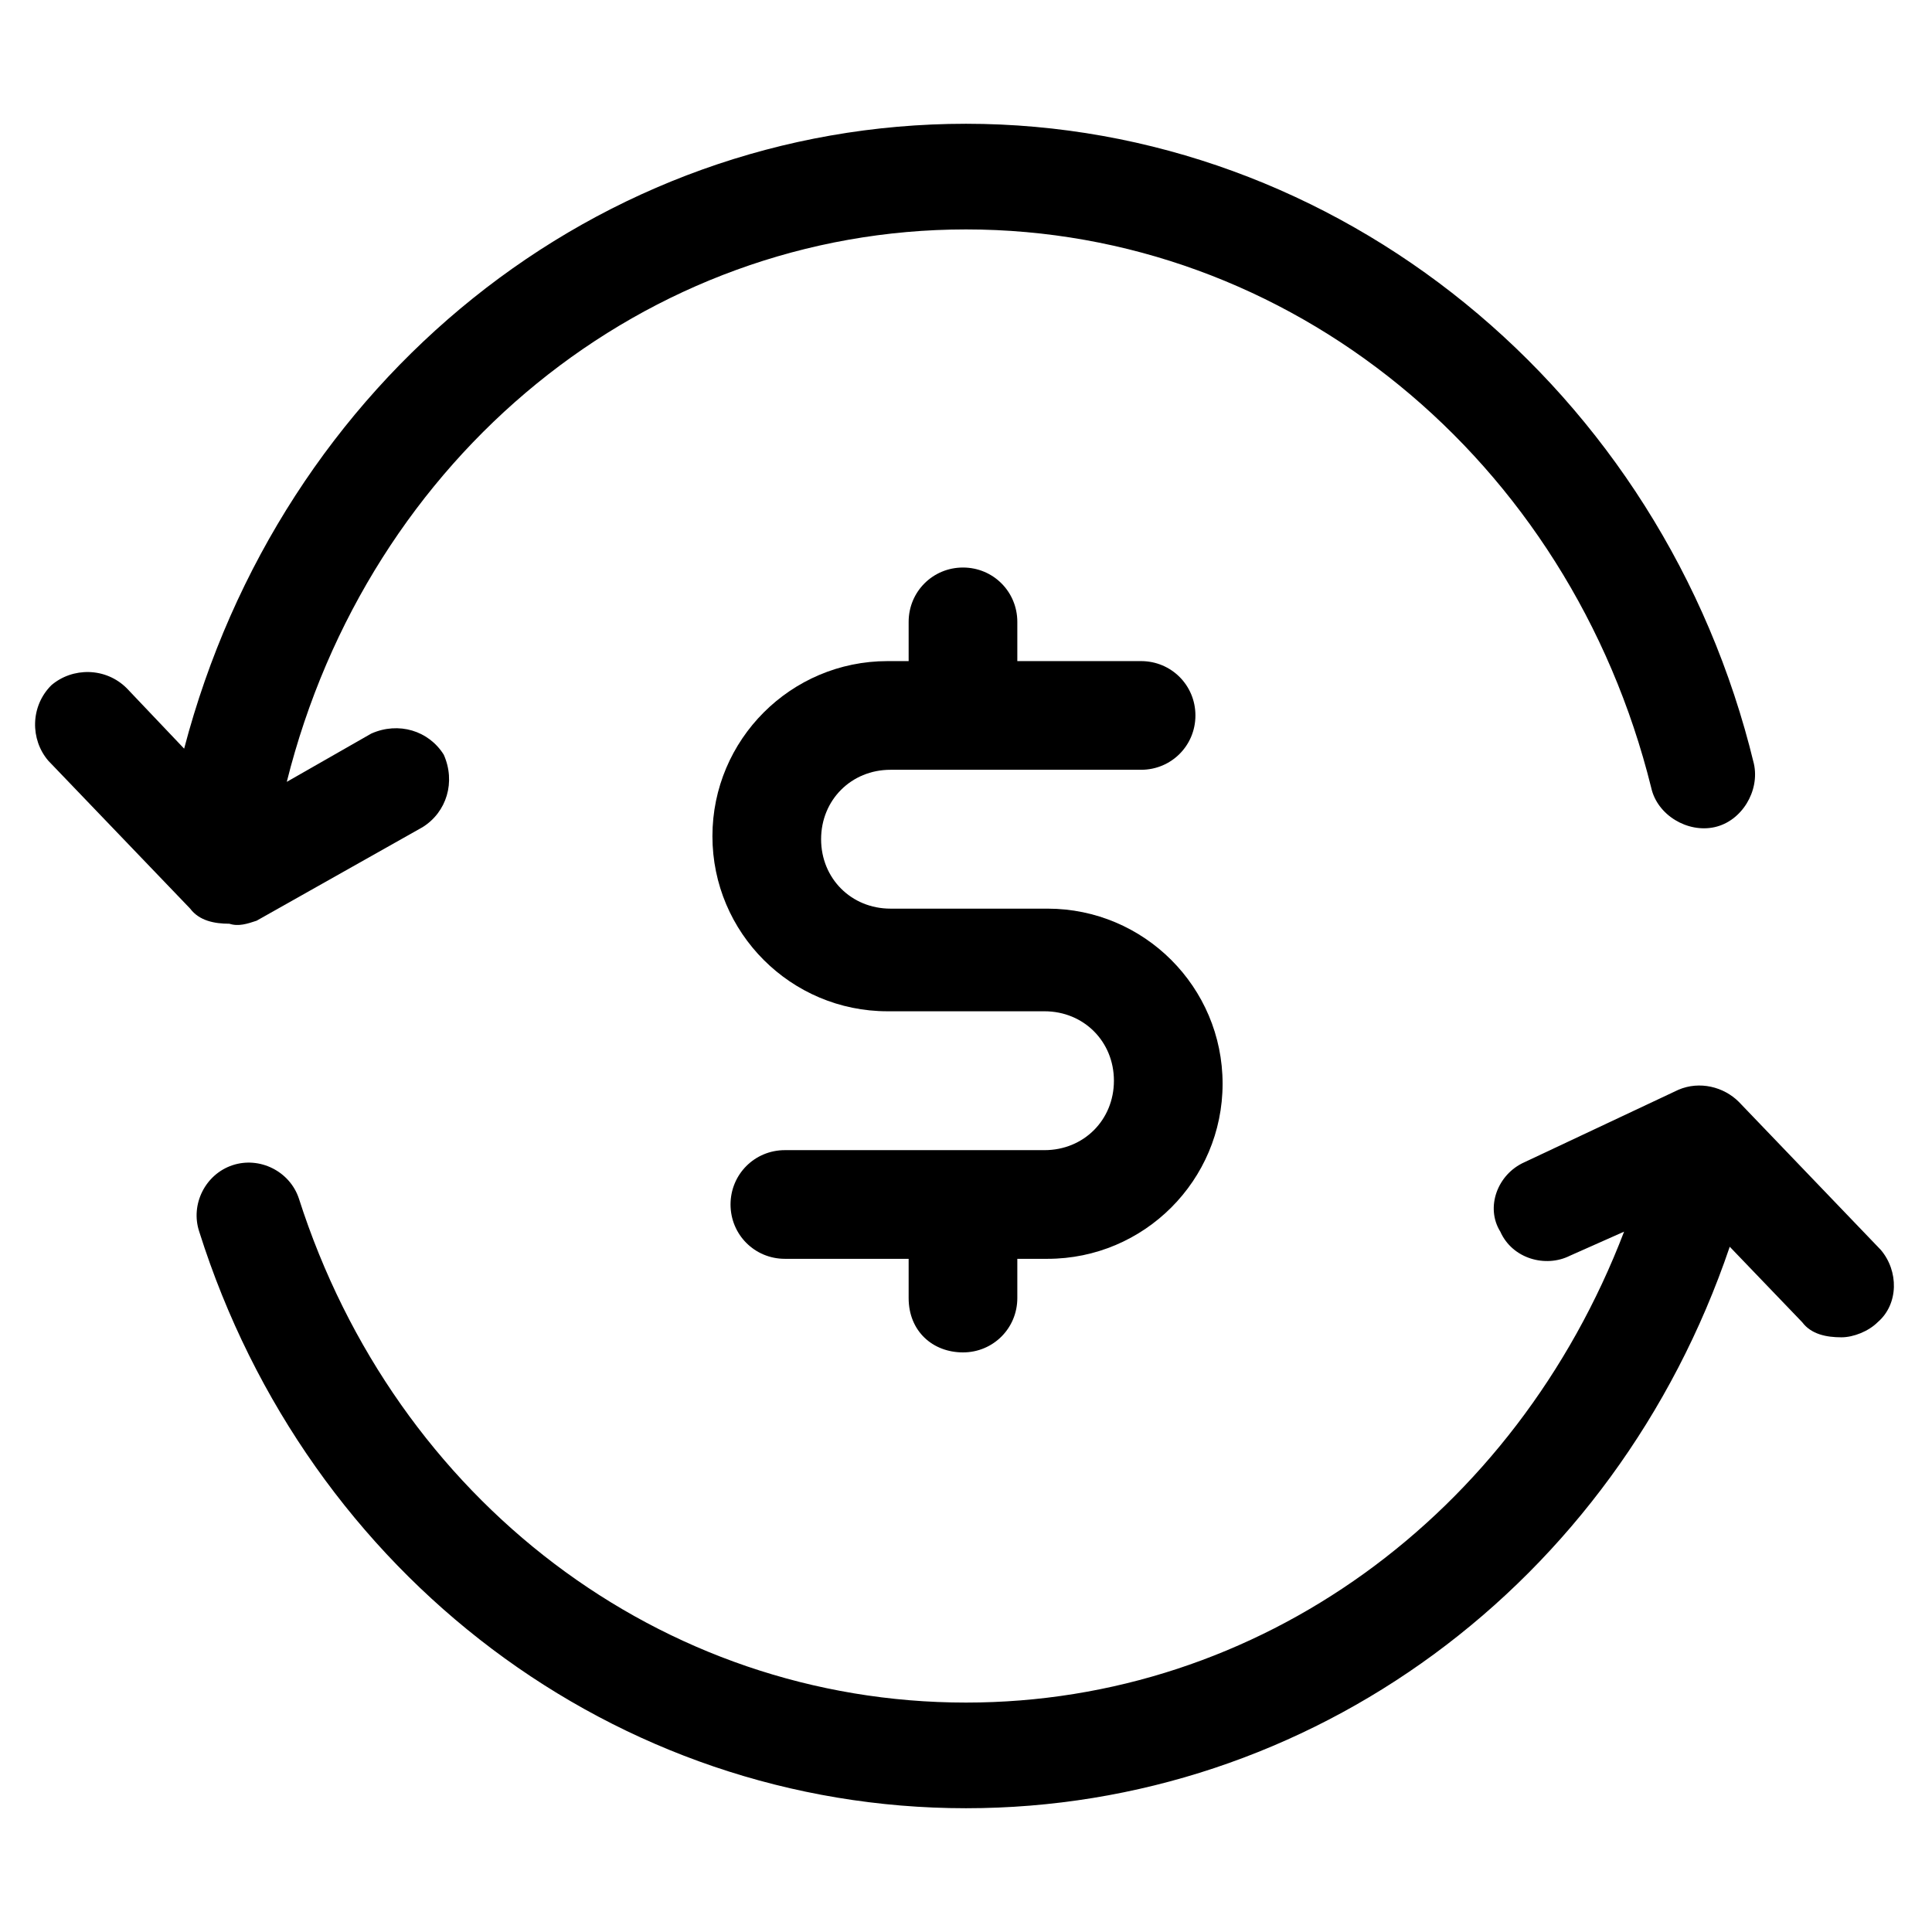
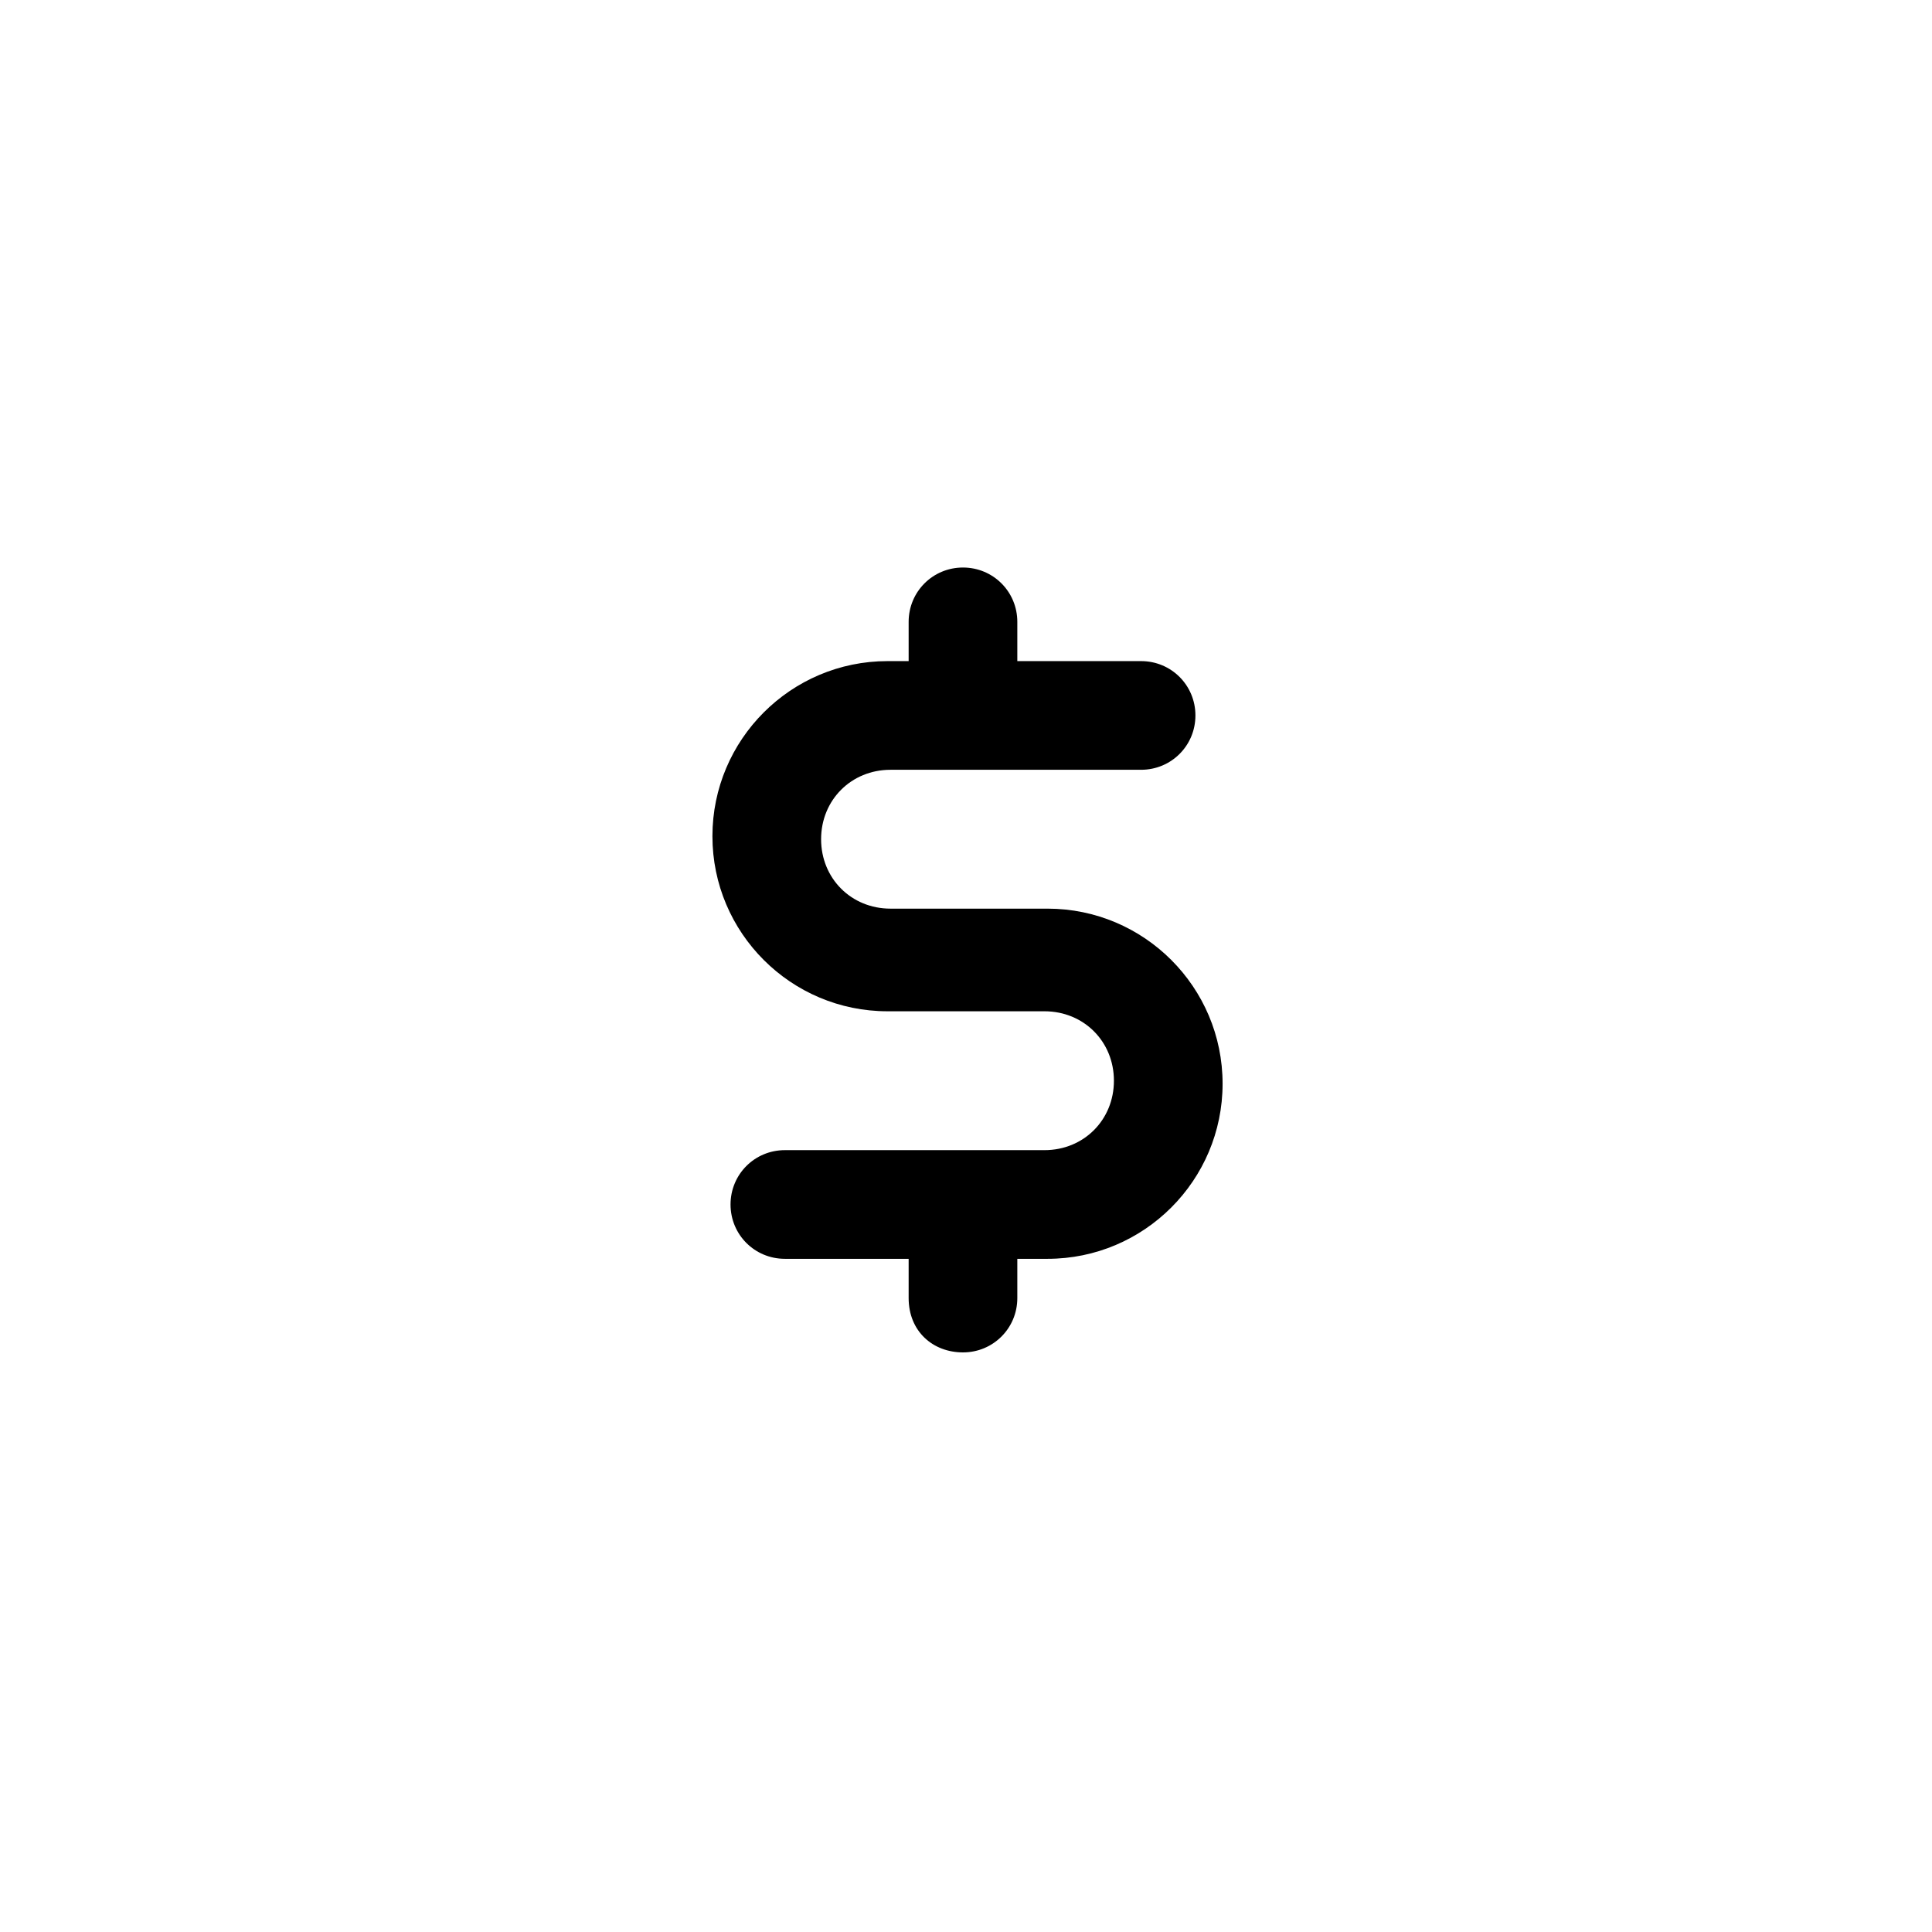
<svg xmlns="http://www.w3.org/2000/svg" version="1.1" id="lni_lni-investment" x="0px" y="0px" viewBox="0 0 64 64" style="enable-background:new 0 0 64 64;" xml:space="preserve">
  <g>
-     <path d="M62.3,41.4l-4.7-4.9c-0.5-0.5-1.3-0.7-2-0.4l-5.1,2.4c-0.9,0.4-1.3,1.5-0.8,2.3c0.4,0.9,1.5,1.2,2.3,0.8l1.8-0.8   C50.2,50.2,41.7,56.4,32,56.4c-10.1,0-18.9-6.7-22.1-16.7c-0.3-0.9-1.3-1.4-2.2-1.1c-0.9,0.3-1.4,1.3-1.1,2.2   C10.2,52.2,20.4,59.9,32,59.9c11.4,0,21.5-7.4,25.3-18.6l2.4,2.5c0.3,0.4,0.8,0.5,1.3,0.5c0.4,0,0.9-0.2,1.2-0.5   C62.9,43.2,62.9,42.1,62.3,41.4z" />
-     <path d="M8.5,30.5l5.5-3.1c0.8-0.5,1.1-1.5,0.7-2.4c-0.5-0.8-1.5-1.1-2.4-0.7l-2.8,1.6C12.2,15.1,21.4,7.6,32,7.6   c10.7,0,20,7.6,22.7,18.5c0.2,0.9,1.2,1.5,2.1,1.3c0.9-0.2,1.5-1.2,1.3-2.1C55.1,12.9,44.3,4.1,32,4.1c-12.2,0-22.7,8.5-25.9,20.7   l-1.9-2c-0.7-0.7-1.8-0.7-2.5-0.1c-0.7,0.7-0.7,1.8-0.1,2.5l4.7,4.9c0.3,0.4,0.8,0.5,1.3,0.5C7.9,30.7,8.2,30.6,8.5,30.5z" />
    <path d="M31.9,44.8c1,0,1.8-0.8,1.8-1.8v-1.3h1c3.2,0,5.8-2.6,5.8-5.8c0-3.2-2.6-5.8-5.8-5.8h-5.2c-1.3,0-2.3-1-2.3-2.3   s1-2.3,2.3-2.3h8.3c1,0,1.8-0.8,1.8-1.8s-0.8-1.8-1.8-1.8h-4.1v-1.3c0-1-0.8-1.8-1.8-1.8s-1.8,0.8-1.8,1.8v1.3h-0.7   c-3.2,0-5.8,2.6-5.8,5.8s2.6,5.8,5.8,5.8h5.2c1.3,0,2.3,1,2.3,2.3c0,1.3-1,2.3-2.3,2.3H26c-1,0-1.8,0.8-1.8,1.8s0.8,1.8,1.8,1.8   h4.1v1.3C30.1,44.1,30.9,44.8,31.9,44.8z" />
  </g>
</svg>